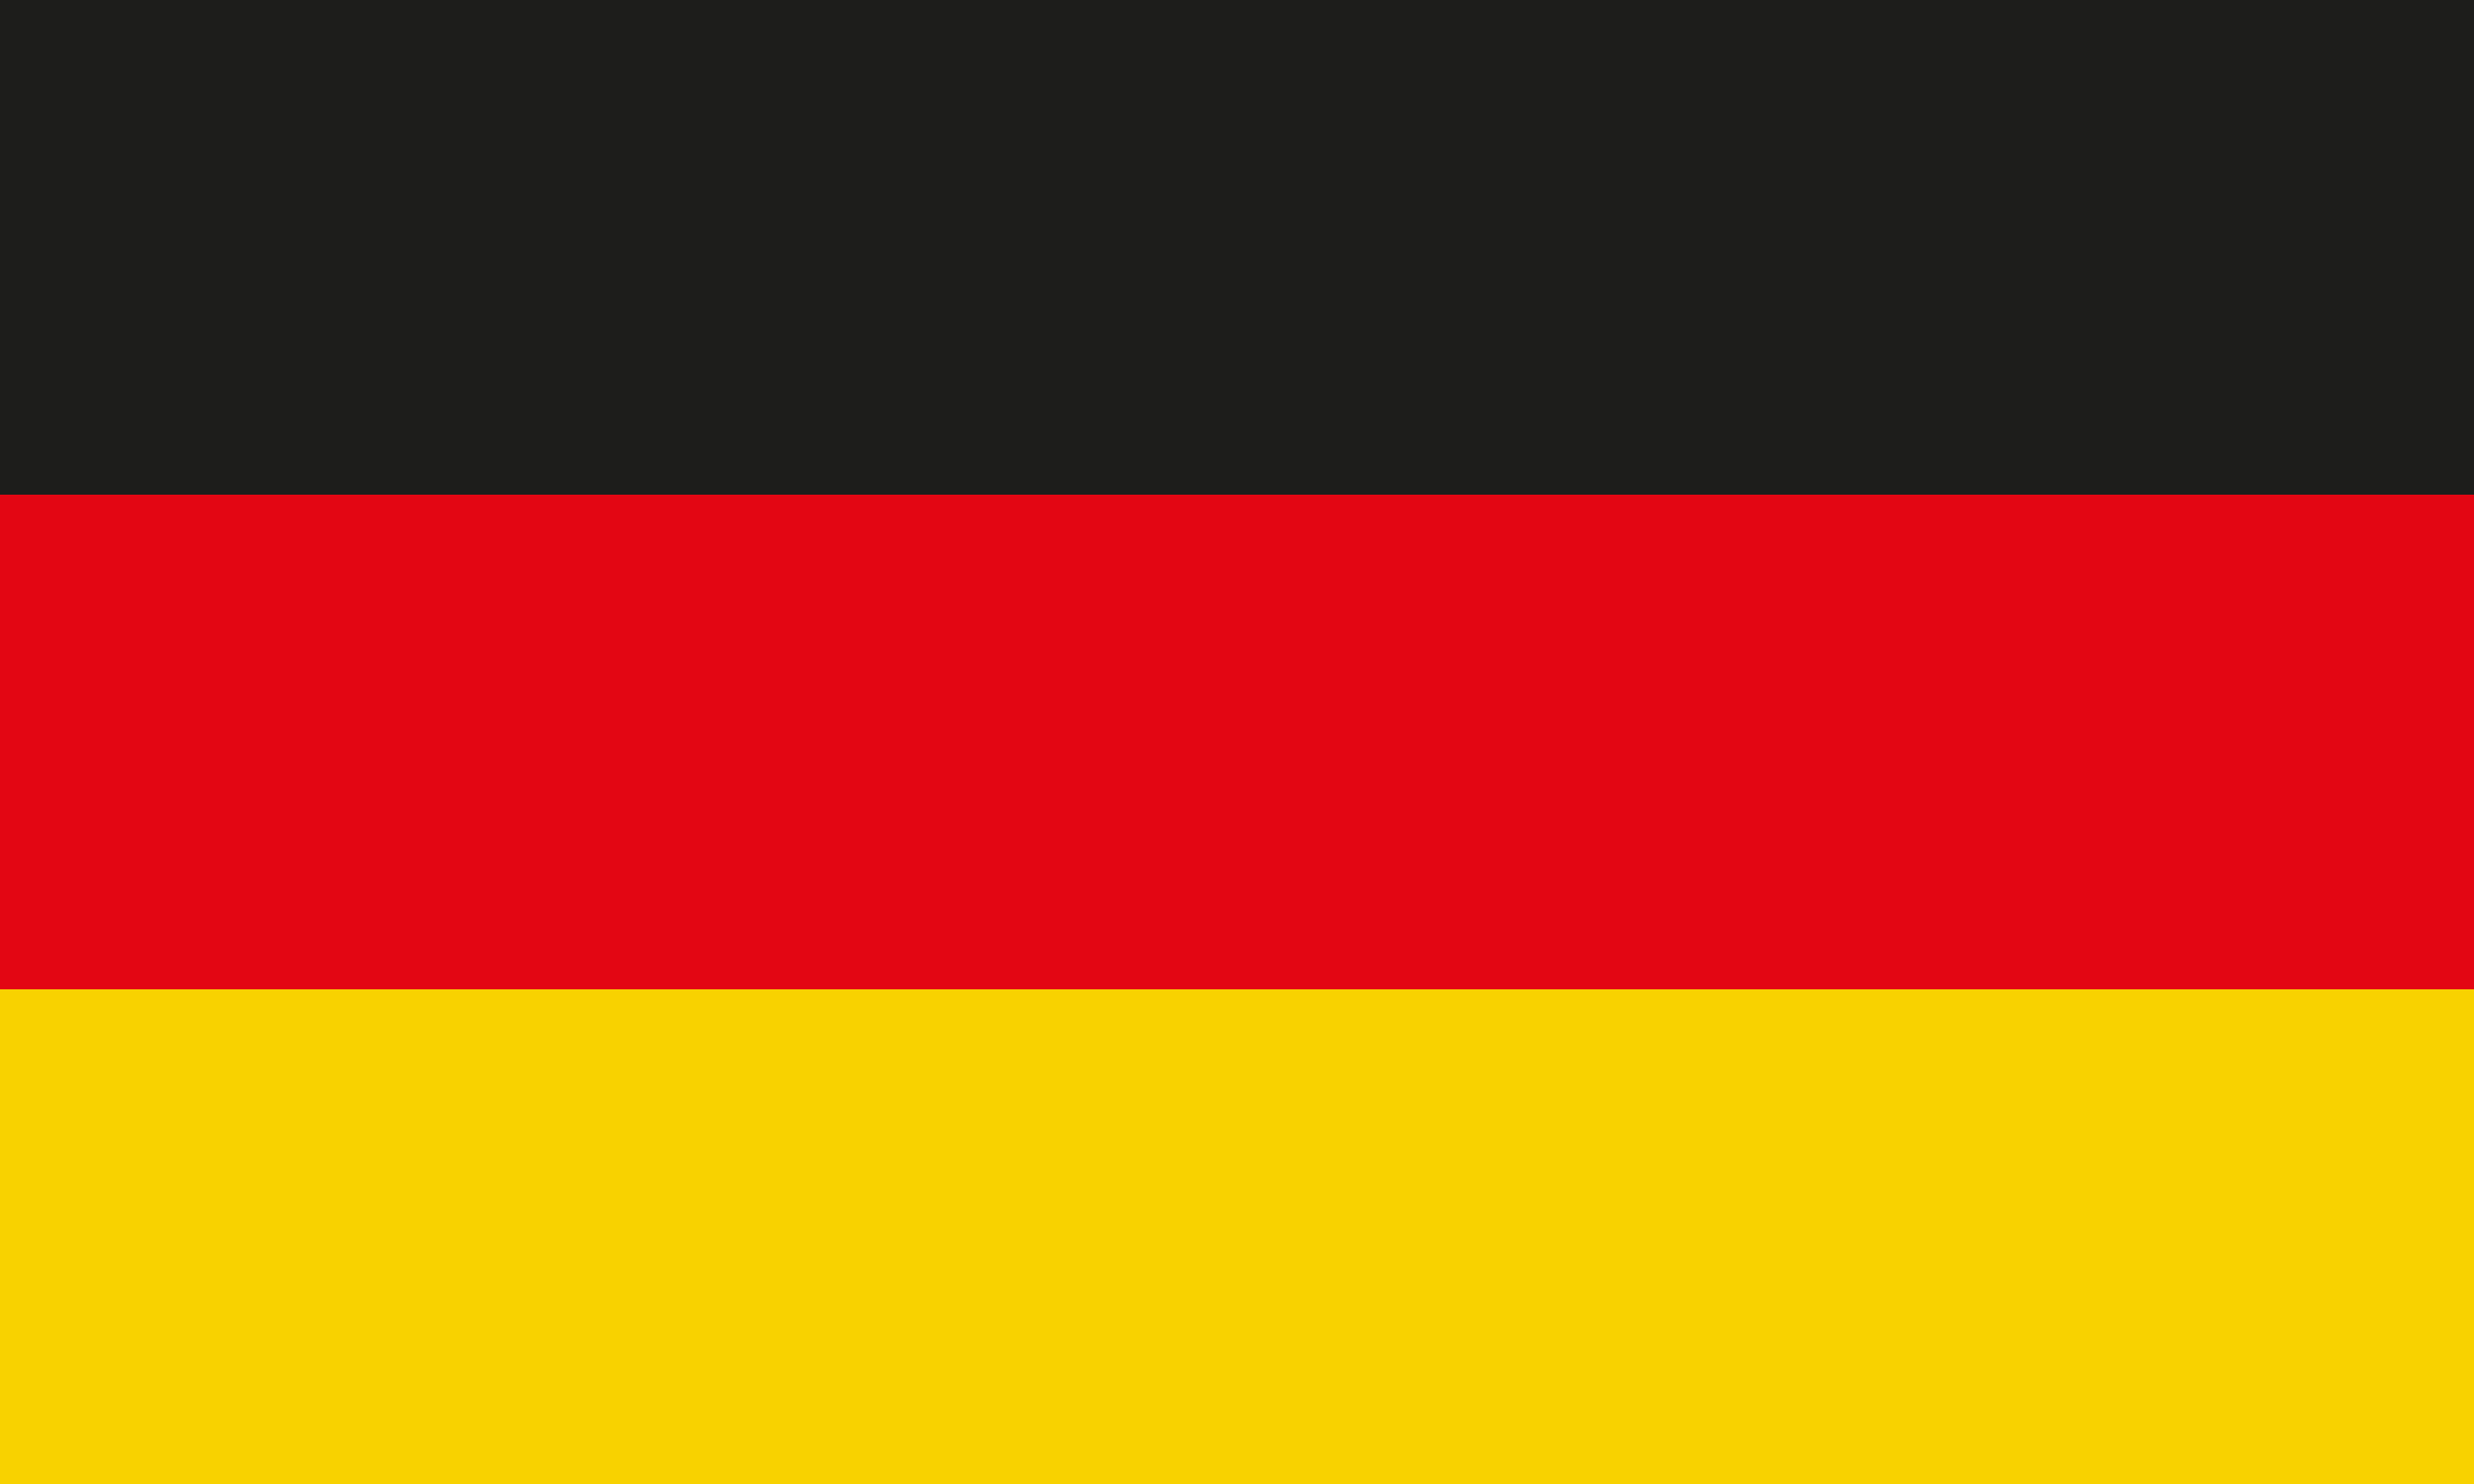
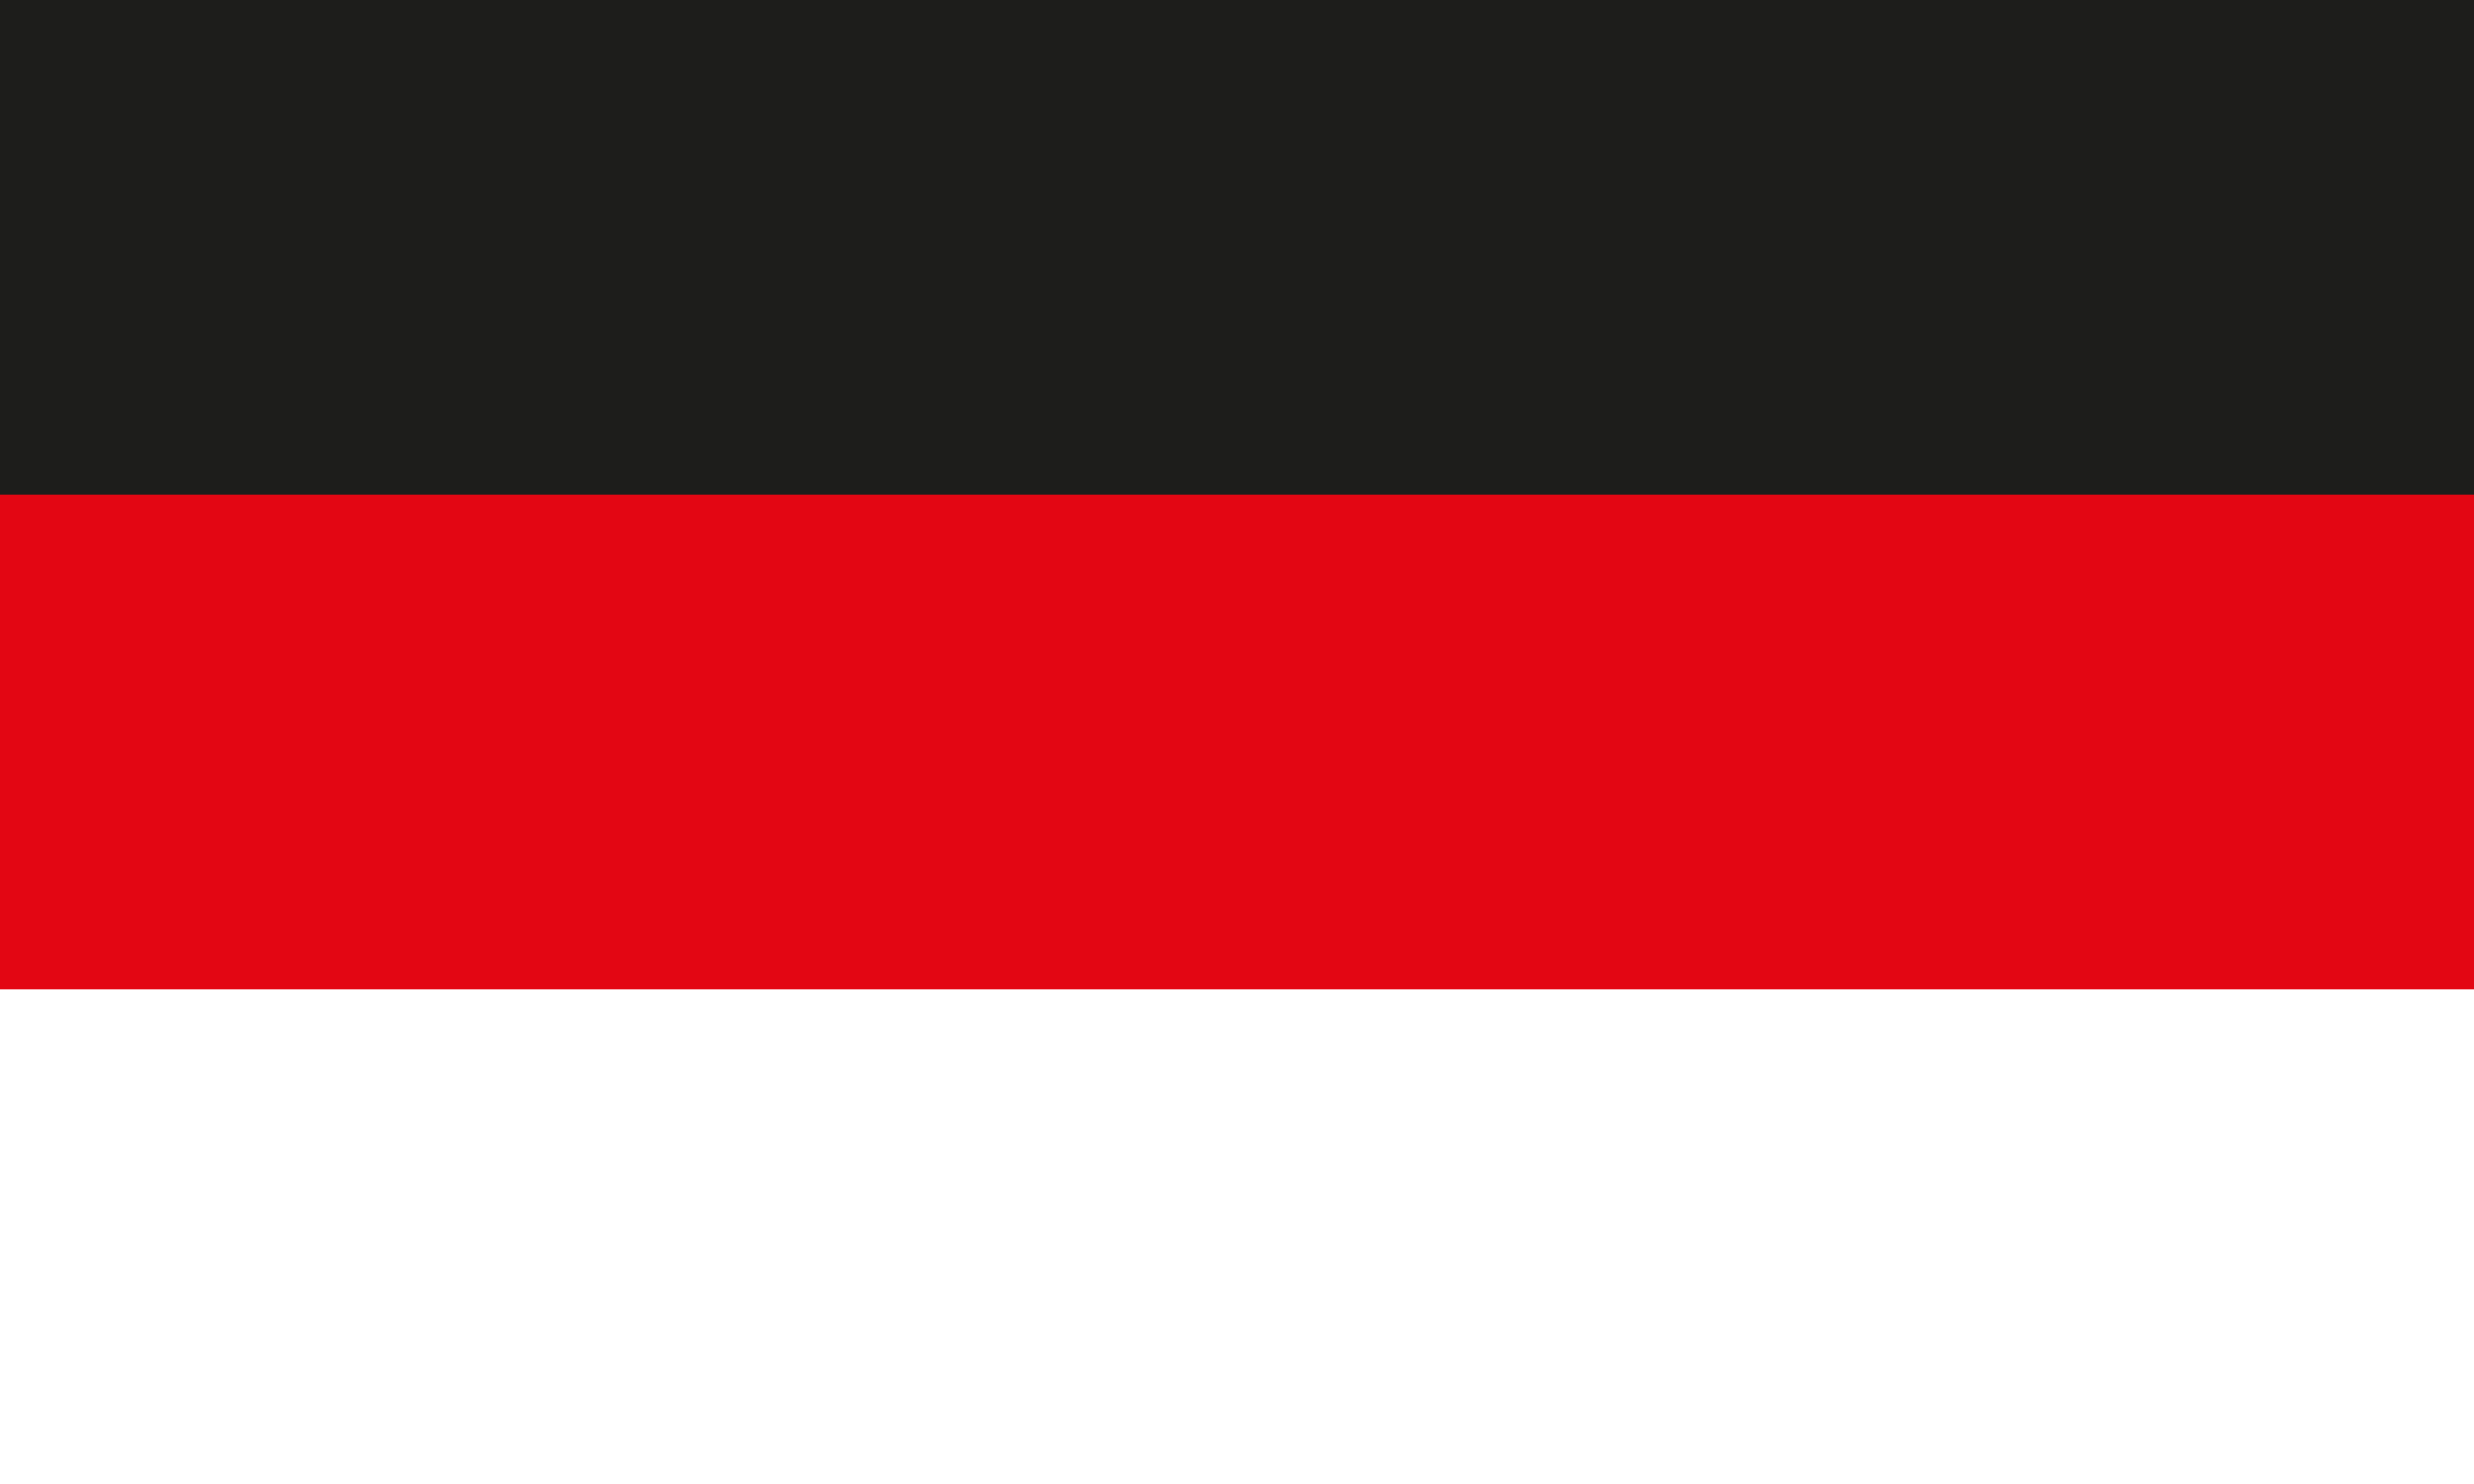
<svg xmlns="http://www.w3.org/2000/svg" id="Laag_2" data-name="Laag 2" viewBox="0 0 425.2 255.12">
  <defs>
    <style>
      .cls-1 {
        fill: #f8d200;
      }

      .cls-1, .cls-2, .cls-3 {
        stroke-width: 0px;
      }

      .cls-2 {
        fill: #1d1d1b;
      }

      .cls-3 {
        fill: #e30613;
      }
    </style>
  </defs>
  <g id="Laag_2-2" data-name="Laag 2">
    <g>
      <rect class="cls-3" y="85.04" width="425.2" height="85.04" />
      <rect class="cls-2" width="425.2" height="85.04" />
-       <rect class="cls-1" y="170.08" width="425.2" height="85.04" />
    </g>
  </g>
</svg>